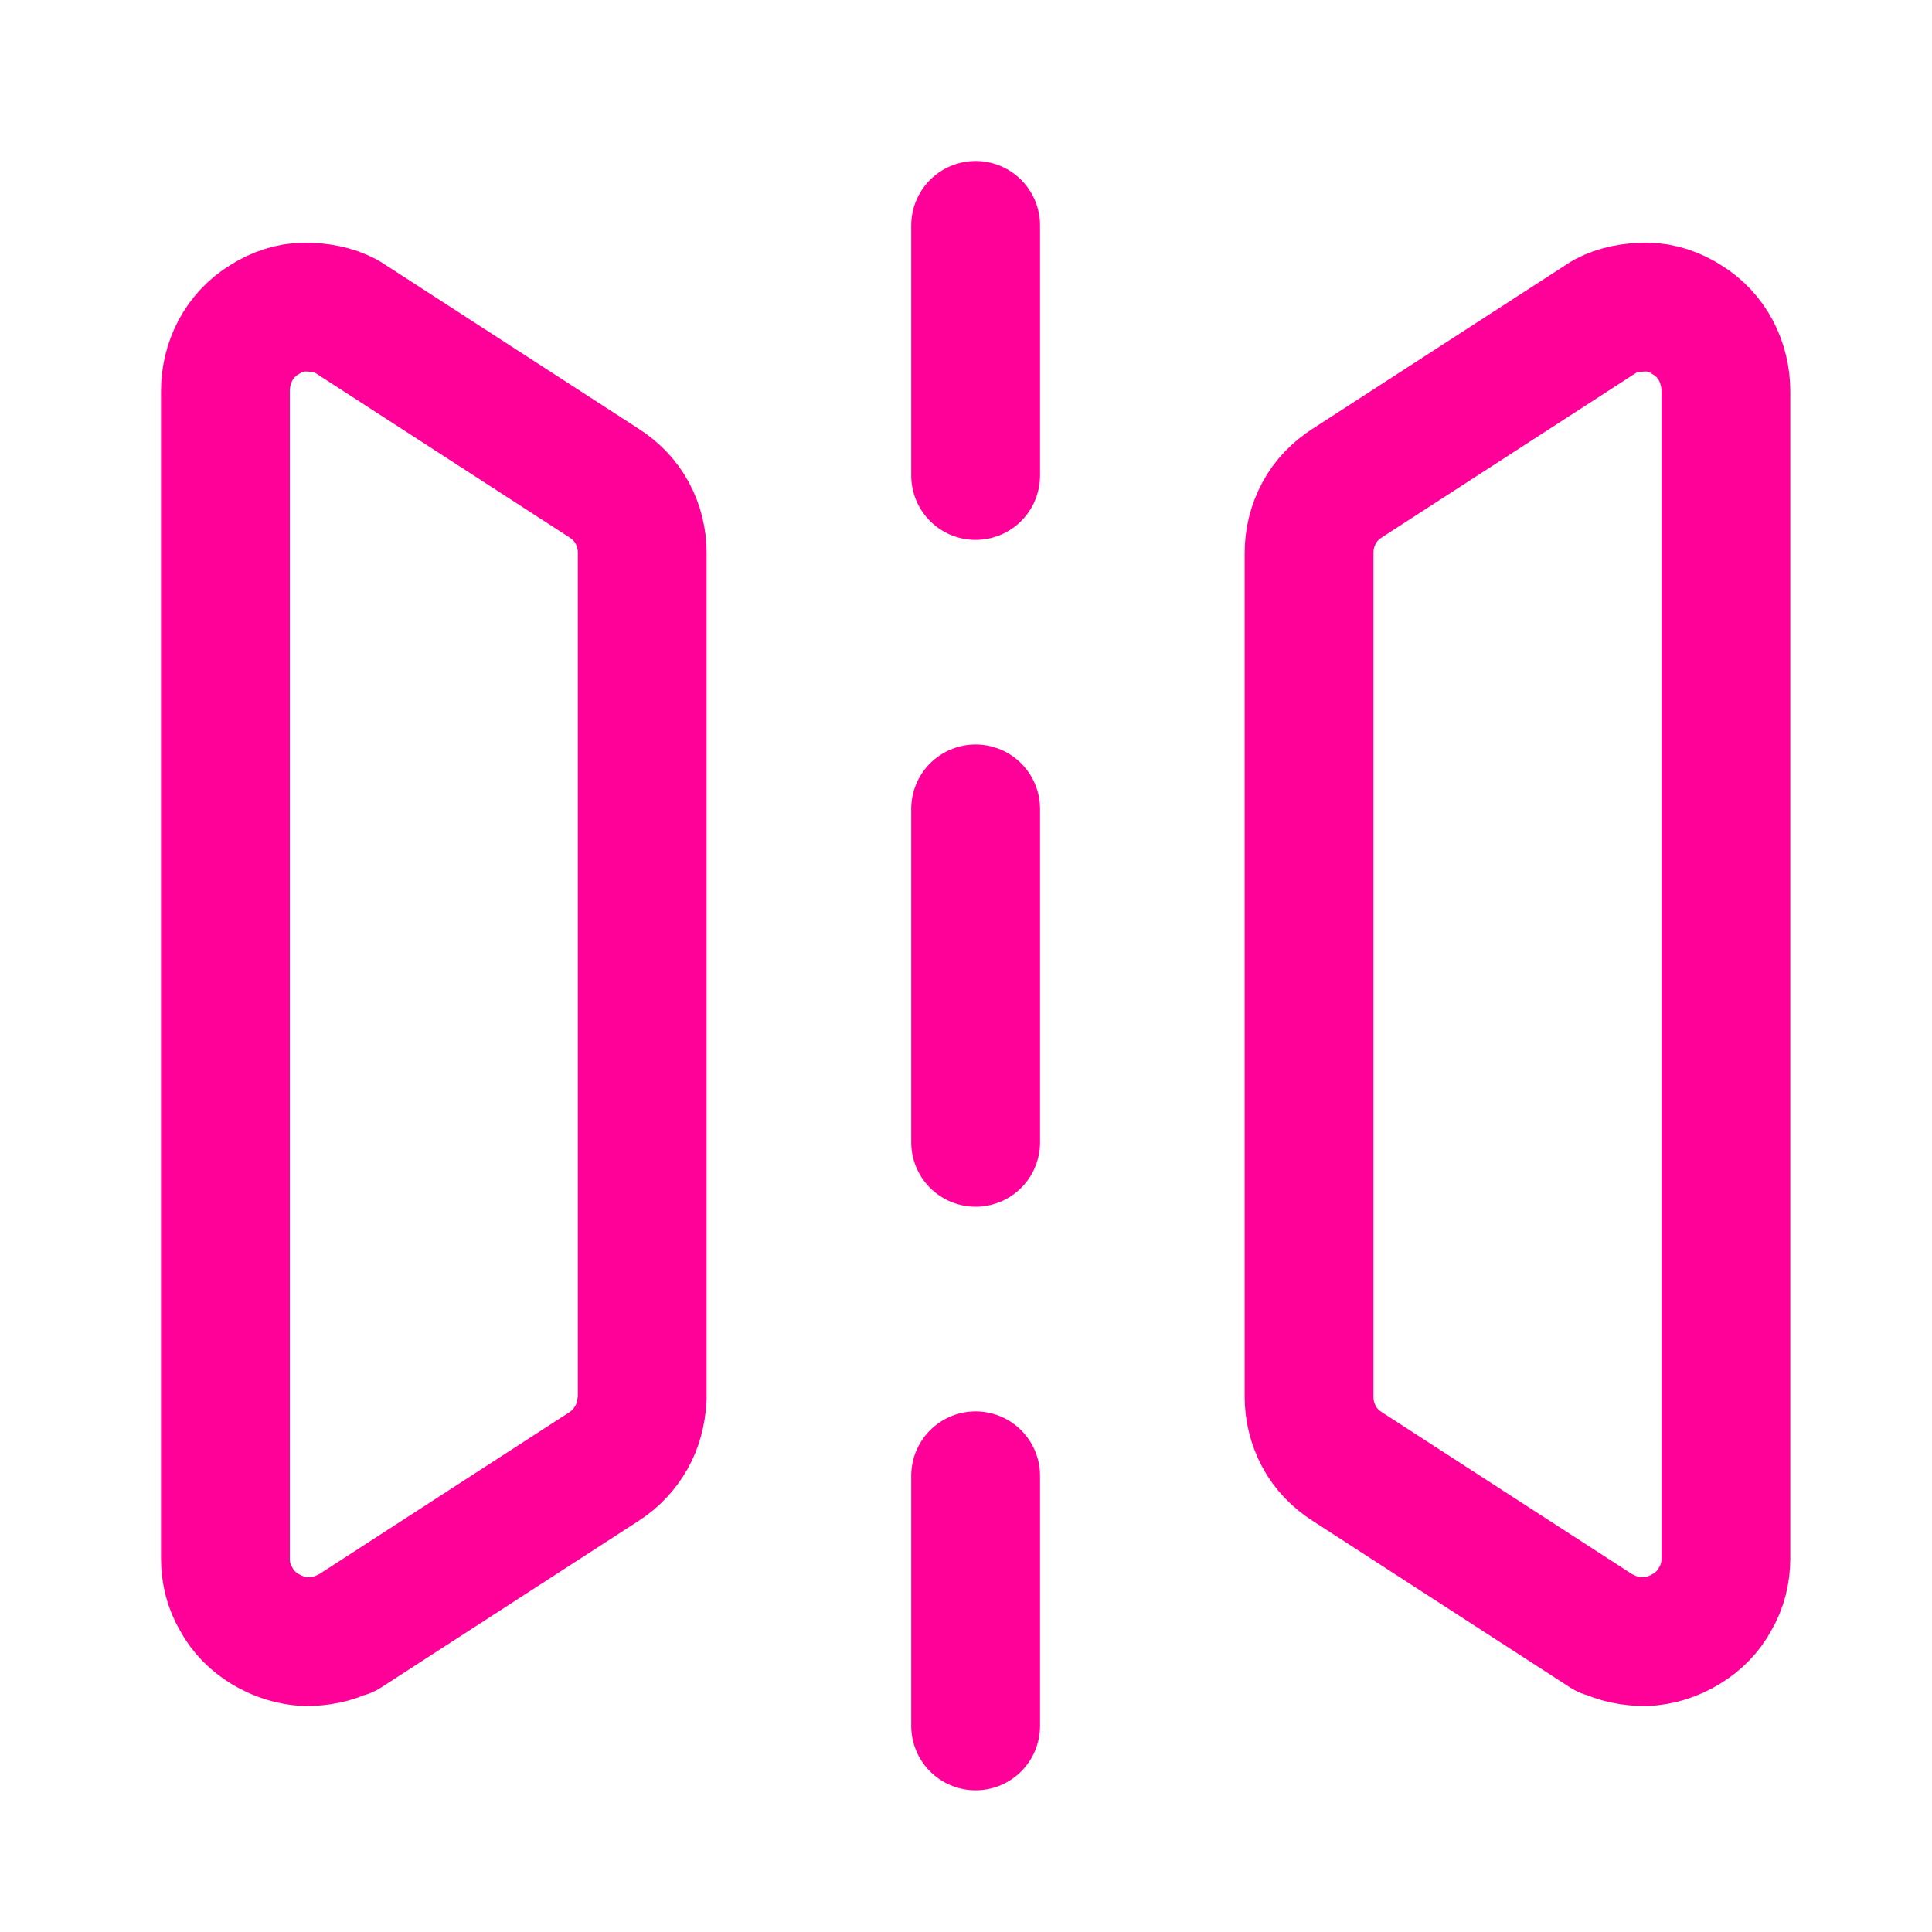
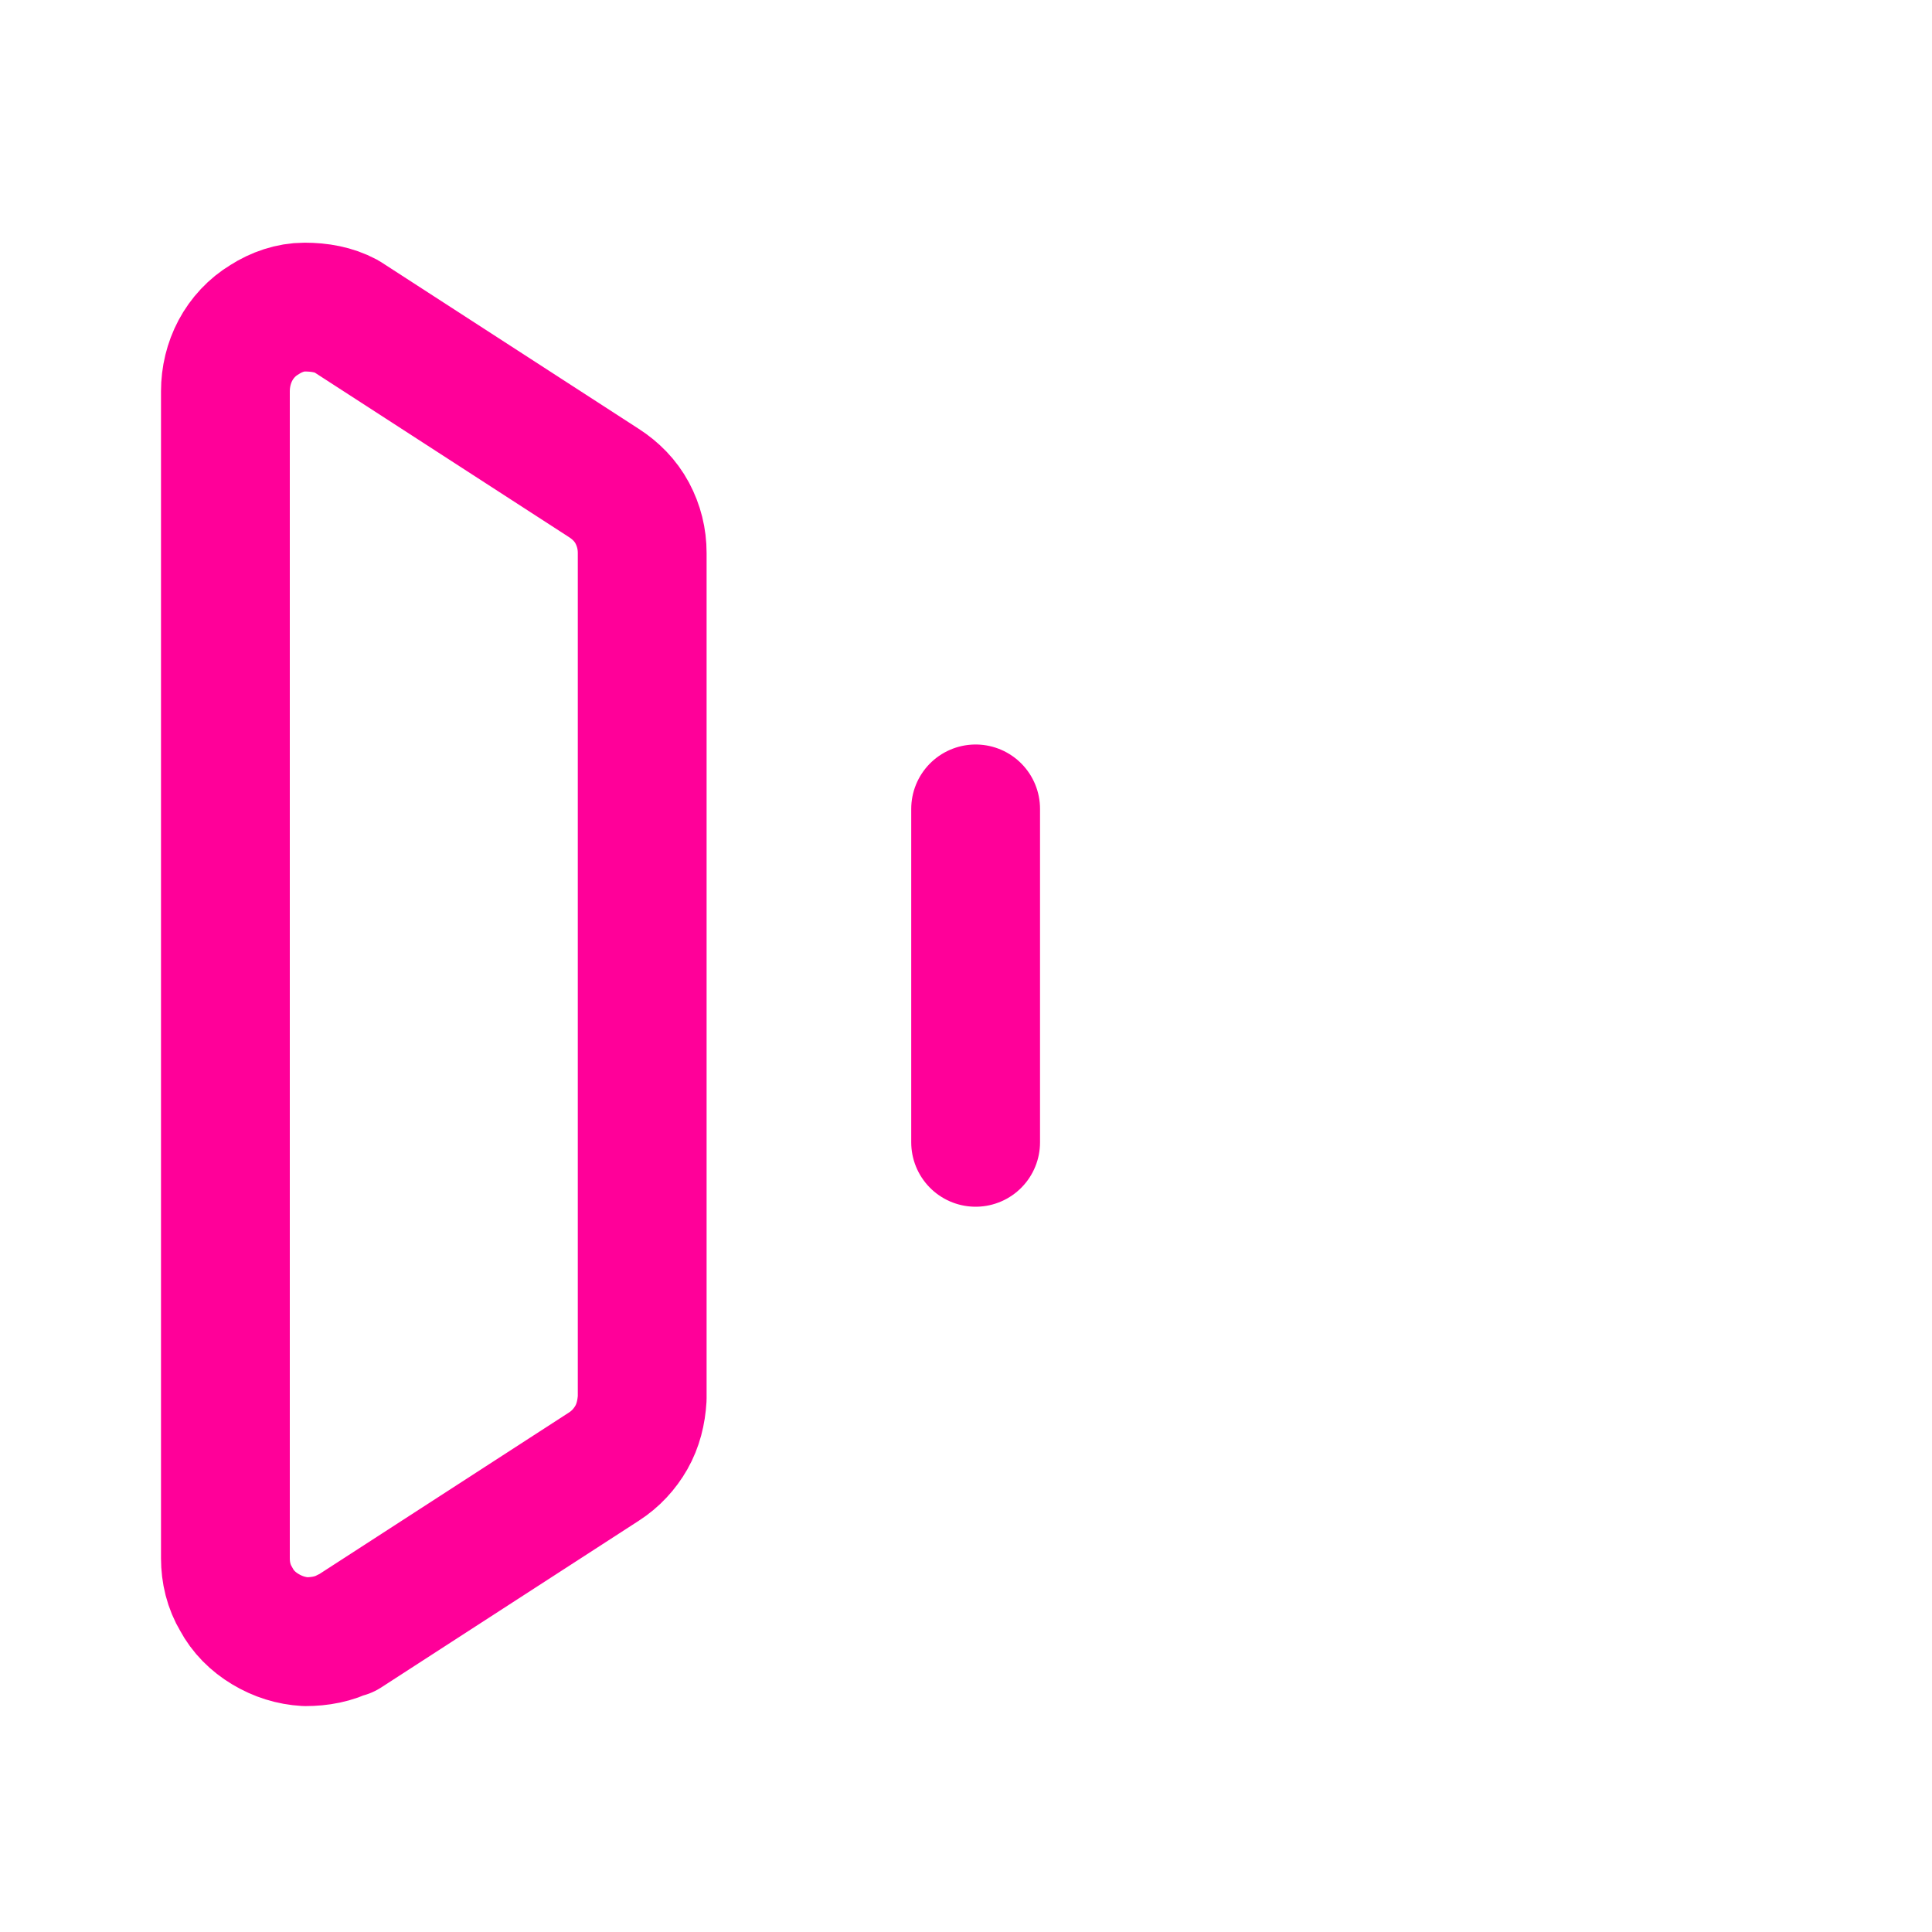
<svg xmlns="http://www.w3.org/2000/svg" width="60" height="60" viewBox="0 0 60 60" fill="none">
  <path d="M10.754 50.725L18.753 45.548C19.116 45.315 19.401 45.004 19.608 44.642C19.815 44.279 19.918 43.865 19.944 43.425V17.174C19.944 16.734 19.841 16.32 19.634 15.931C19.426 15.543 19.116 15.232 18.753 14.999L10.754 9.822C10.366 9.615 9.925 9.537 9.459 9.537C9.019 9.537 8.579 9.692 8.217 9.925C7.828 10.158 7.518 10.495 7.311 10.883C7.104 11.272 7 11.712 7 12.152V48.395C7 48.836 7.104 49.276 7.337 49.664C7.544 50.052 7.854 50.363 8.243 50.596C8.631 50.829 9.045 50.958 9.485 50.984C9.925 50.984 10.366 50.907 10.754 50.7V50.725Z" stroke="#FF0099" stroke-width="4" stroke-linecap="round" stroke-linejoin="round" />
-   <path d="M49.845 50.725L41.845 45.548C41.483 45.315 41.172 45.004 40.965 44.616C40.758 44.227 40.654 43.813 40.654 43.373V17.174C40.654 16.734 40.758 16.32 40.965 15.931C41.172 15.543 41.483 15.232 41.845 14.999L49.845 9.822C50.233 9.615 50.673 9.537 51.139 9.537C51.579 9.537 52.019 9.692 52.382 9.925C52.77 10.158 53.081 10.495 53.288 10.883C53.495 11.272 53.599 11.712 53.599 12.152V48.395C53.599 48.836 53.495 49.276 53.262 49.664C53.055 50.052 52.744 50.363 52.356 50.596C51.968 50.829 51.553 50.958 51.113 50.984C50.673 50.984 50.233 50.907 49.845 50.7V50.725Z" stroke="#FF0099" stroke-width="4" stroke-linecap="round" stroke-linejoin="round" />
-   <path d="M30.299 7V14.767" stroke="#FF0099" stroke-width="4" stroke-linecap="round" stroke-linejoin="round" />
  <path d="M30.299 25.121V35.476" stroke="#FF0099" stroke-width="4" stroke-linecap="round" stroke-linejoin="round" />
-   <path d="M30.299 45.832V53.599" stroke="#FF0099" stroke-width="4" stroke-linecap="round" stroke-linejoin="round" />
</svg>